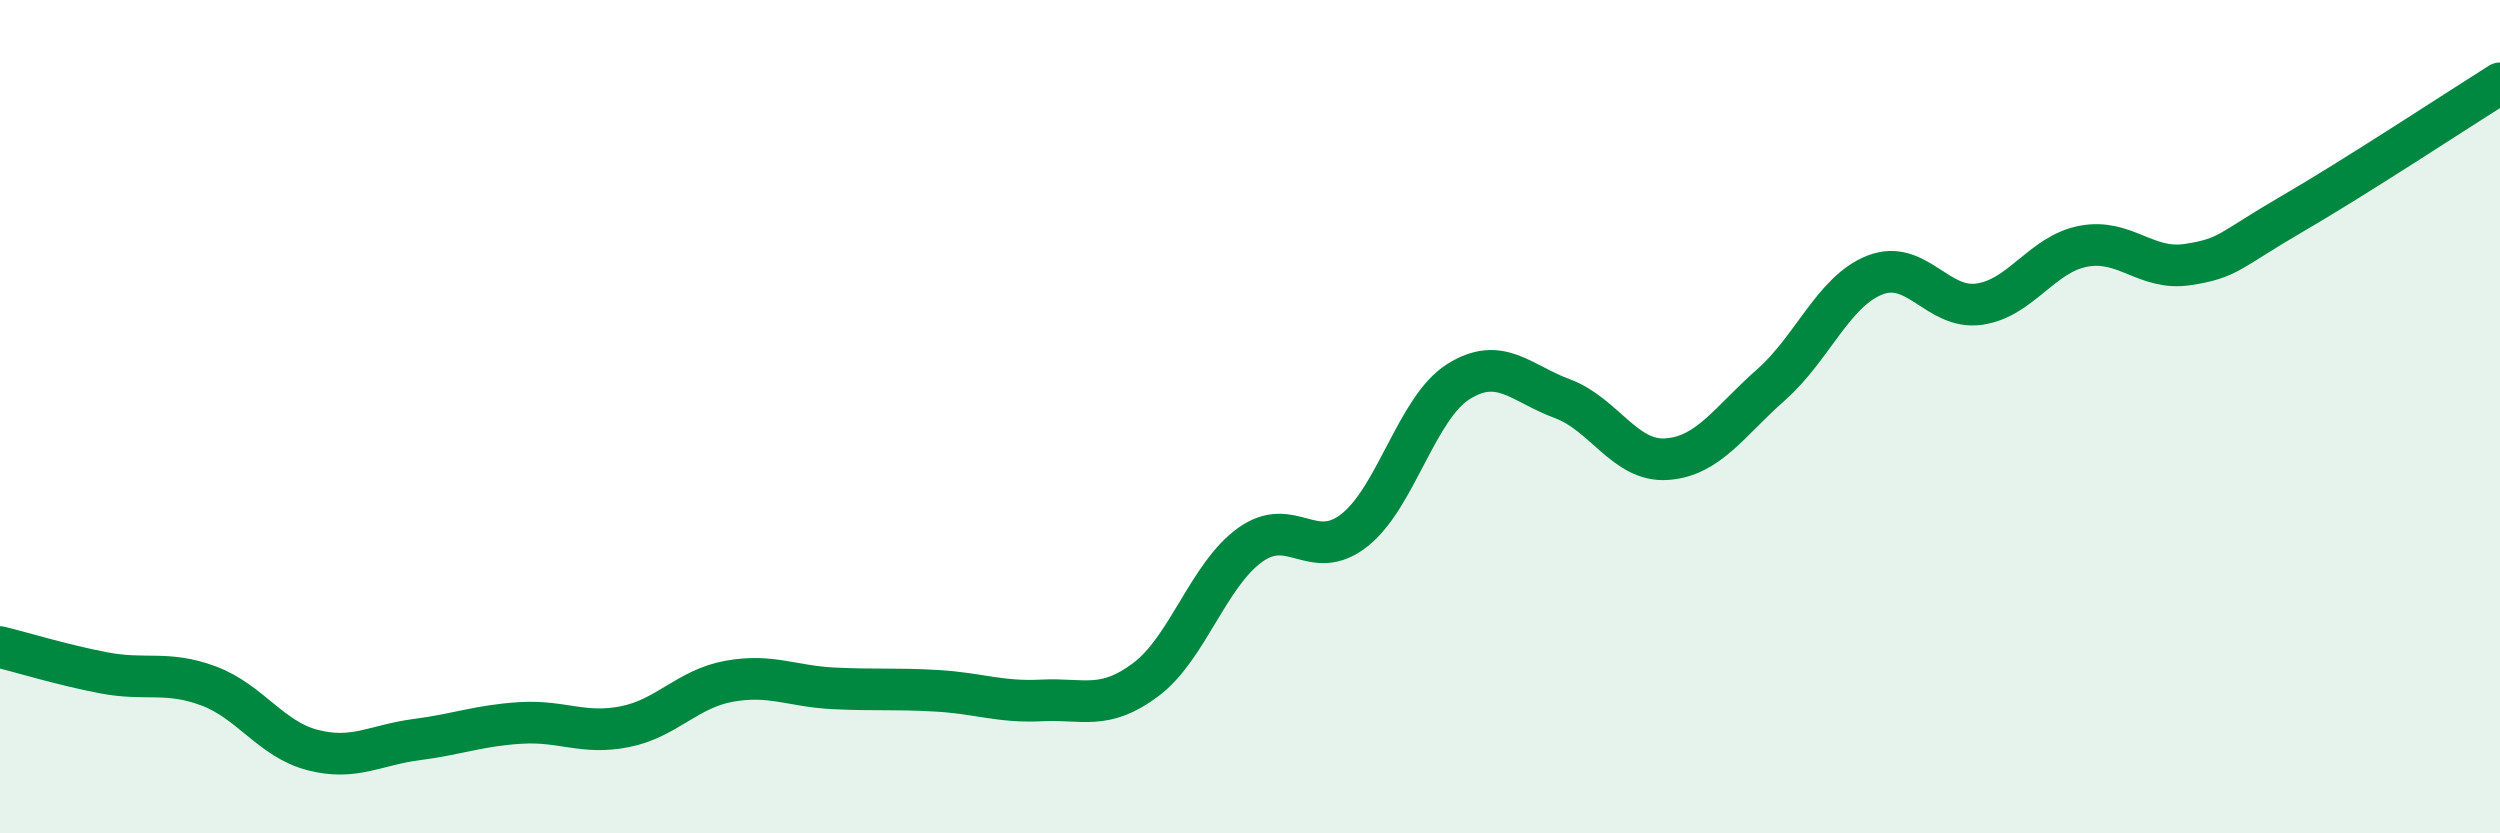
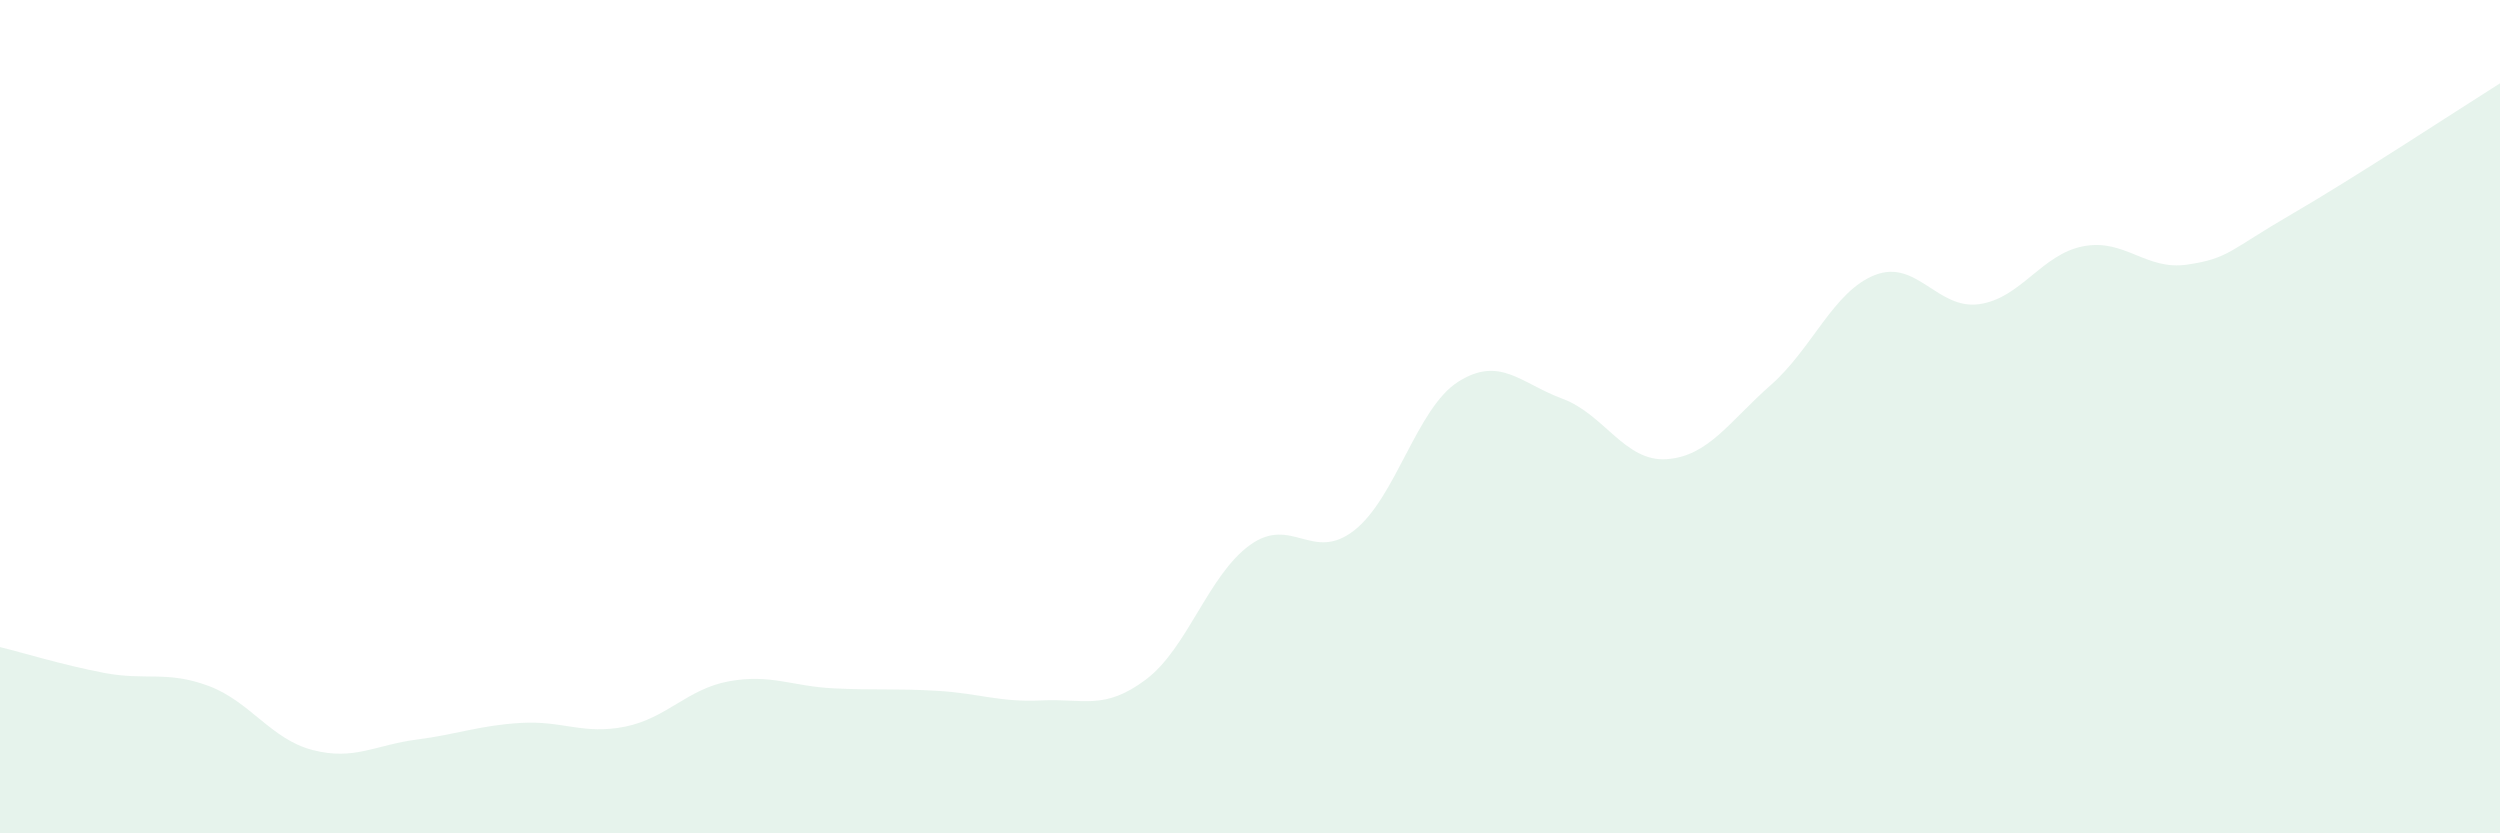
<svg xmlns="http://www.w3.org/2000/svg" width="60" height="20" viewBox="0 0 60 20">
  <path d="M 0,15.53 C 0.5,15.65 1.5,15.96 2.5,16.15 C 3.5,16.34 4,16.09 5,16.46 C 6,16.83 6.5,17.74 7.5,18 C 8.5,18.26 9,17.88 10,17.75 C 11,17.62 11.5,17.41 12.5,17.35 C 13.5,17.29 14,17.64 15,17.44 C 16,17.24 16.5,16.53 17.5,16.35 C 18.5,16.17 19,16.47 20,16.52 C 21,16.57 21.5,16.52 22.5,16.58 C 23.5,16.64 24,16.86 25,16.81 C 26,16.76 26.5,17.06 27.5,16.31 C 28.5,15.56 29,13.8 30,13.08 C 31,12.36 31.5,13.51 32.5,12.73 C 33.5,11.95 34,9.79 35,9.16 C 36,8.53 36.5,9.2 37.5,9.57 C 38.5,9.94 39,11.09 40,11.02 C 41,10.95 41.5,10.12 42.5,9.24 C 43.5,8.36 44,6.99 45,6.6 C 46,6.21 46.5,7.44 47.5,7.3 C 48.5,7.16 49,6.1 50,5.91 C 51,5.72 51.5,6.5 52.5,6.35 C 53.5,6.2 53.5,6.01 55,5.14 C 56.5,4.27 59,2.63 60,2L60 20L0 20Z" fill="#008740" opacity="0.1" stroke-linecap="round" stroke-linejoin="round" />
-   <path d="M 0,15.53 C 0.5,15.65 1.5,15.96 2.5,16.15 C 3.5,16.34 4,16.09 5,16.46 C 6,16.83 6.5,17.74 7.5,18 C 8.5,18.26 9,17.88 10,17.75 C 11,17.62 11.5,17.41 12.5,17.35 C 13.5,17.29 14,17.64 15,17.44 C 16,17.24 16.5,16.53 17.5,16.35 C 18.5,16.17 19,16.47 20,16.52 C 21,16.57 21.5,16.52 22.5,16.58 C 23.5,16.64 24,16.86 25,16.81 C 26,16.76 26.5,17.06 27.5,16.31 C 28.5,15.56 29,13.8 30,13.08 C 31,12.36 31.5,13.51 32.5,12.73 C 33.5,11.95 34,9.79 35,9.16 C 36,8.53 36.5,9.2 37.5,9.57 C 38.5,9.94 39,11.09 40,11.02 C 41,10.95 41.5,10.12 42.5,9.24 C 43.5,8.36 44,6.99 45,6.6 C 46,6.21 46.5,7.44 47.5,7.3 C 48.5,7.16 49,6.1 50,5.91 C 51,5.72 51.5,6.5 52.5,6.35 C 53.5,6.2 53.5,6.01 55,5.14 C 56.5,4.27 59,2.63 60,2" stroke="#008740" stroke-width="1" fill="none" stroke-linecap="round" stroke-linejoin="round" />
</svg>